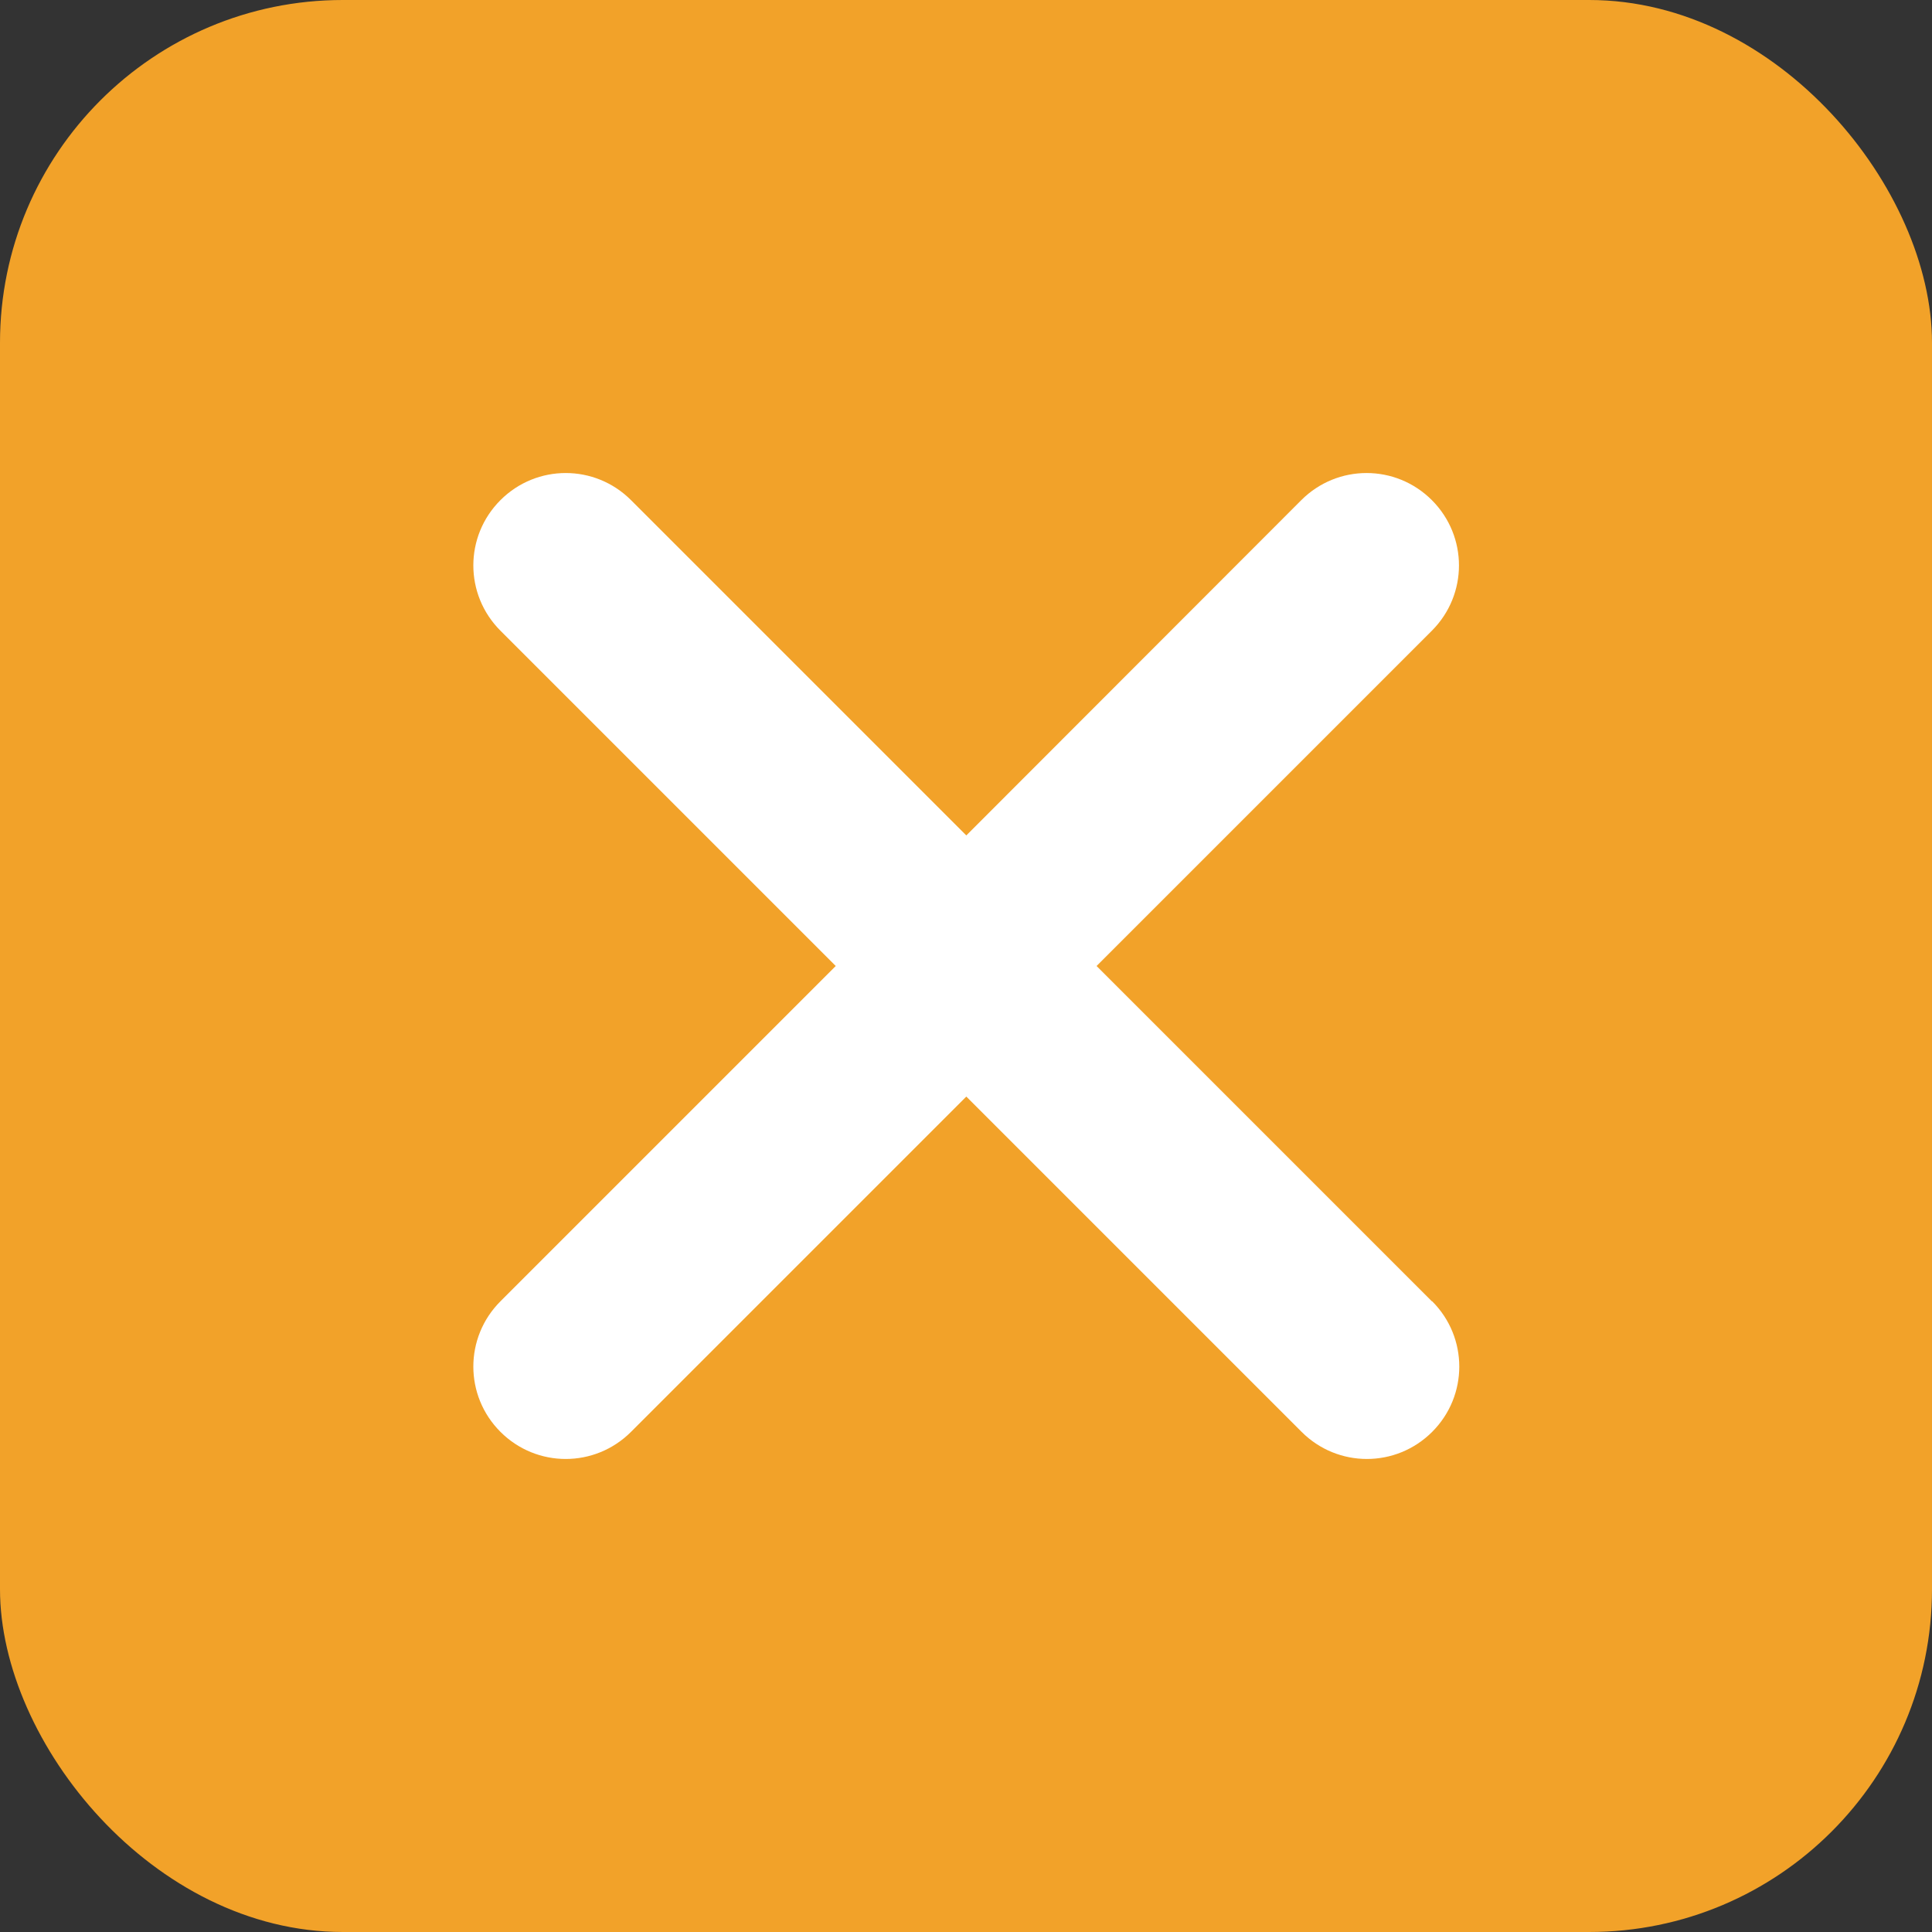
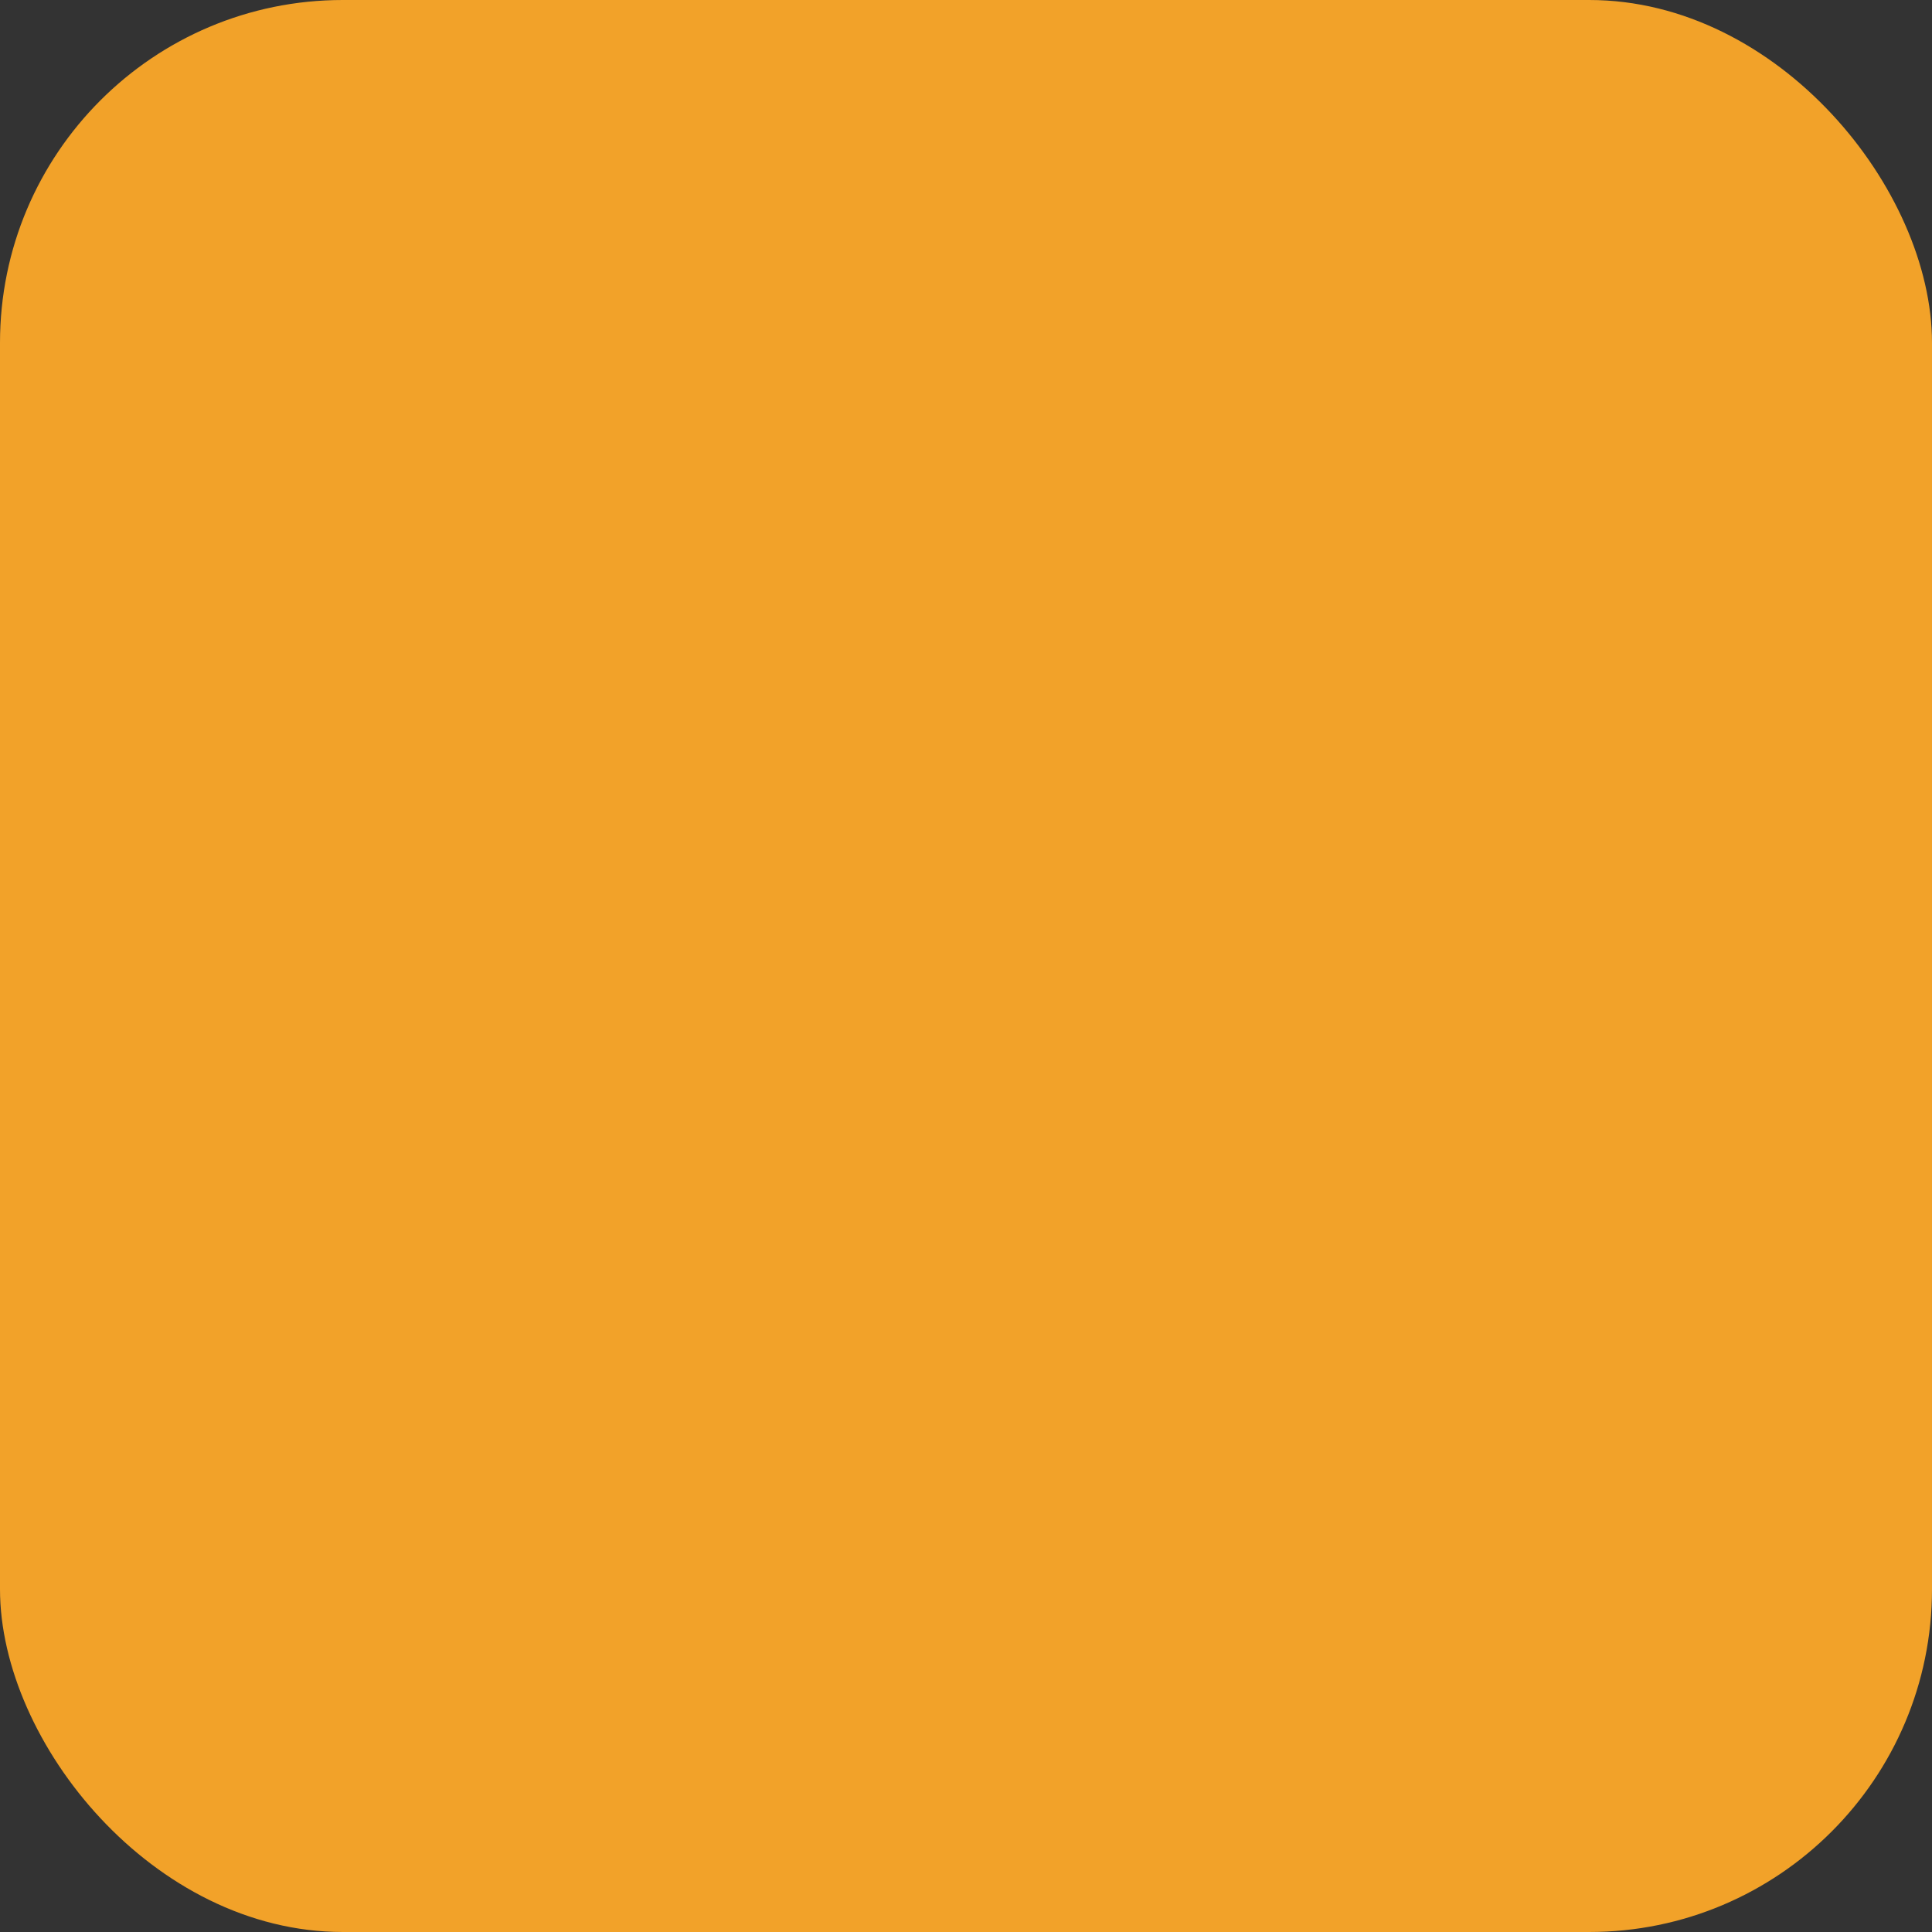
<svg xmlns="http://www.w3.org/2000/svg" id="Ebene_2" data-name="Ebene 2" viewBox="0 0 62 62" width="50" height="50">
  <rect x="0" y="0" width="62" height="62" fill="#333333" stroke="none" />
  <g id="Ebene_1-2" data-name="Ebene 1">
    <g id="Gruppe_125" data-name="Gruppe 125">
      <rect id="Rechteck_23" data-name="Rechteck 23" x="0" y="0" width="62" height="62" rx="11" ry="11" fill="#f2a229" />
-       <path id="close-round" d="m45.95,41.76l-10.76-10.76,10.76-10.76c1.16-1.16,1.16-3.03,0-4.19-1.16-1.16-3.03-1.16-4.19,0l-10.75,10.76-10.76-10.76c-1.16-1.16-3.03-1.16-4.19,0s-1.16,3.03,0,4.19h0l10.76,10.76-10.76,10.76c-1.16,1.16-1.16,3.03,0,4.19,1.16,1.16,3.03,1.16,4.19,0h0l10.76-10.76,10.76,10.76c1.16,1.16,3.03,1.16,4.19,0s1.16-3.03,0-4.19h0Z" fill="#fff" />
    </g>
  </g>
</svg>